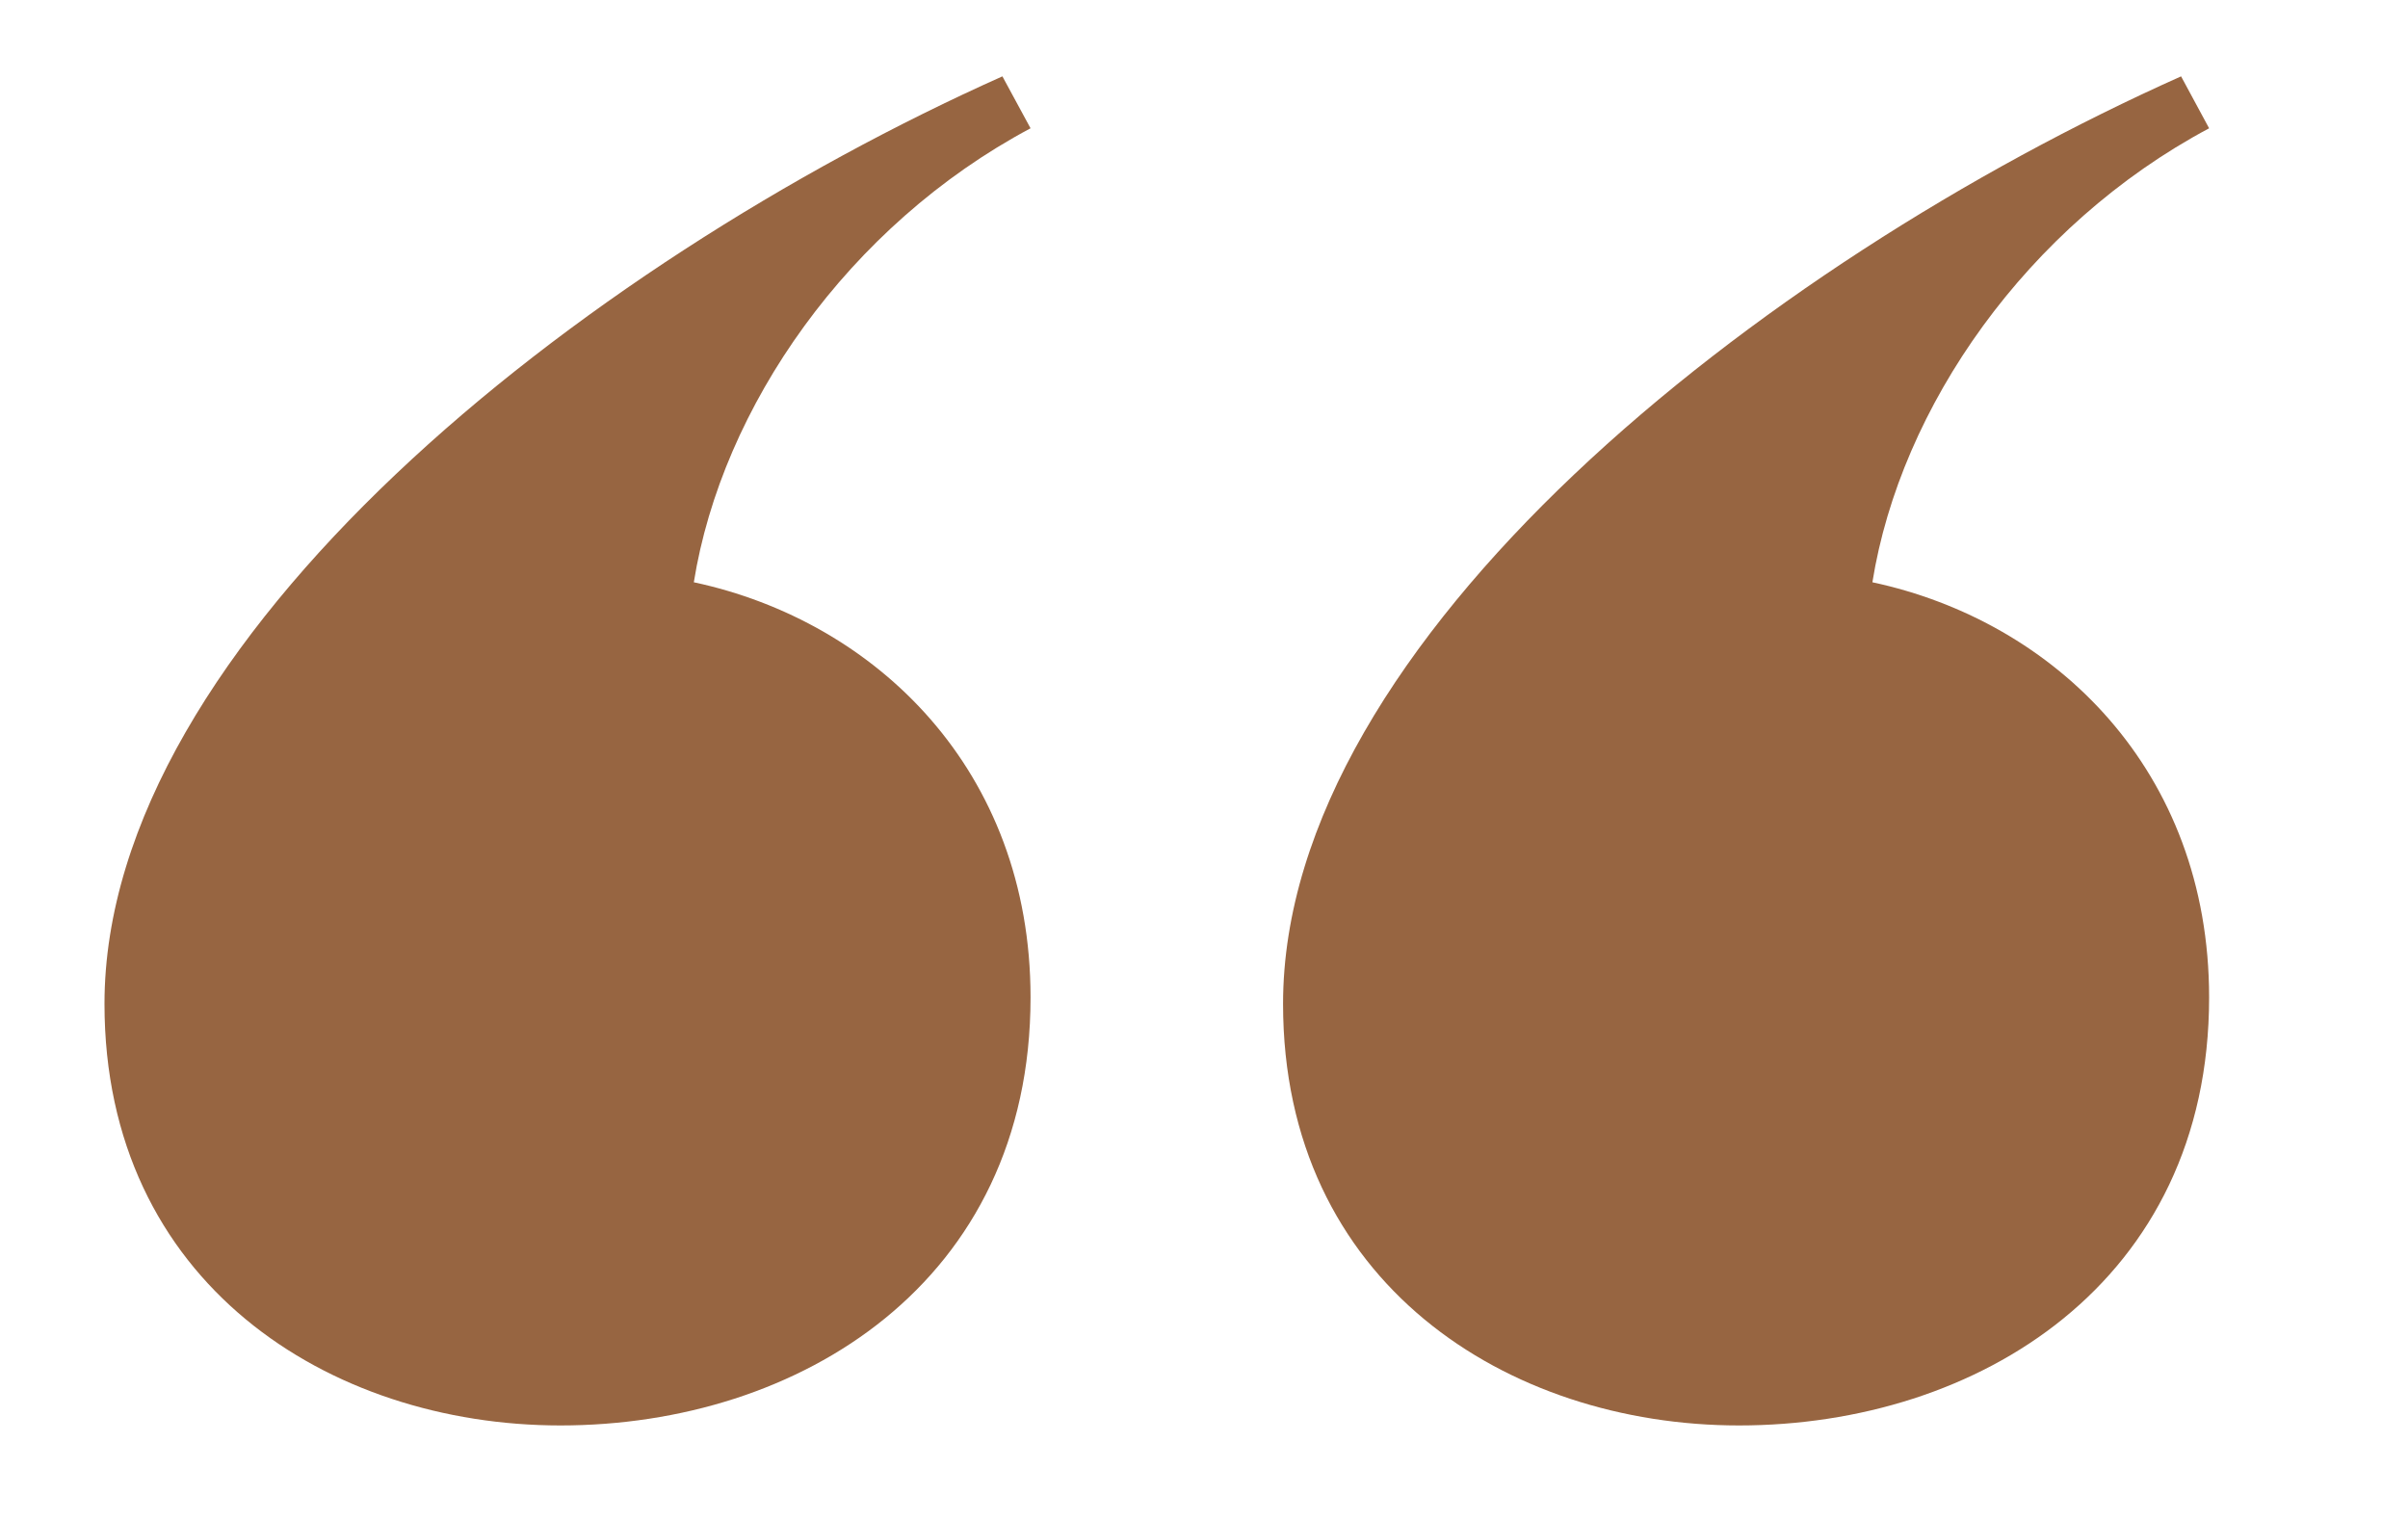
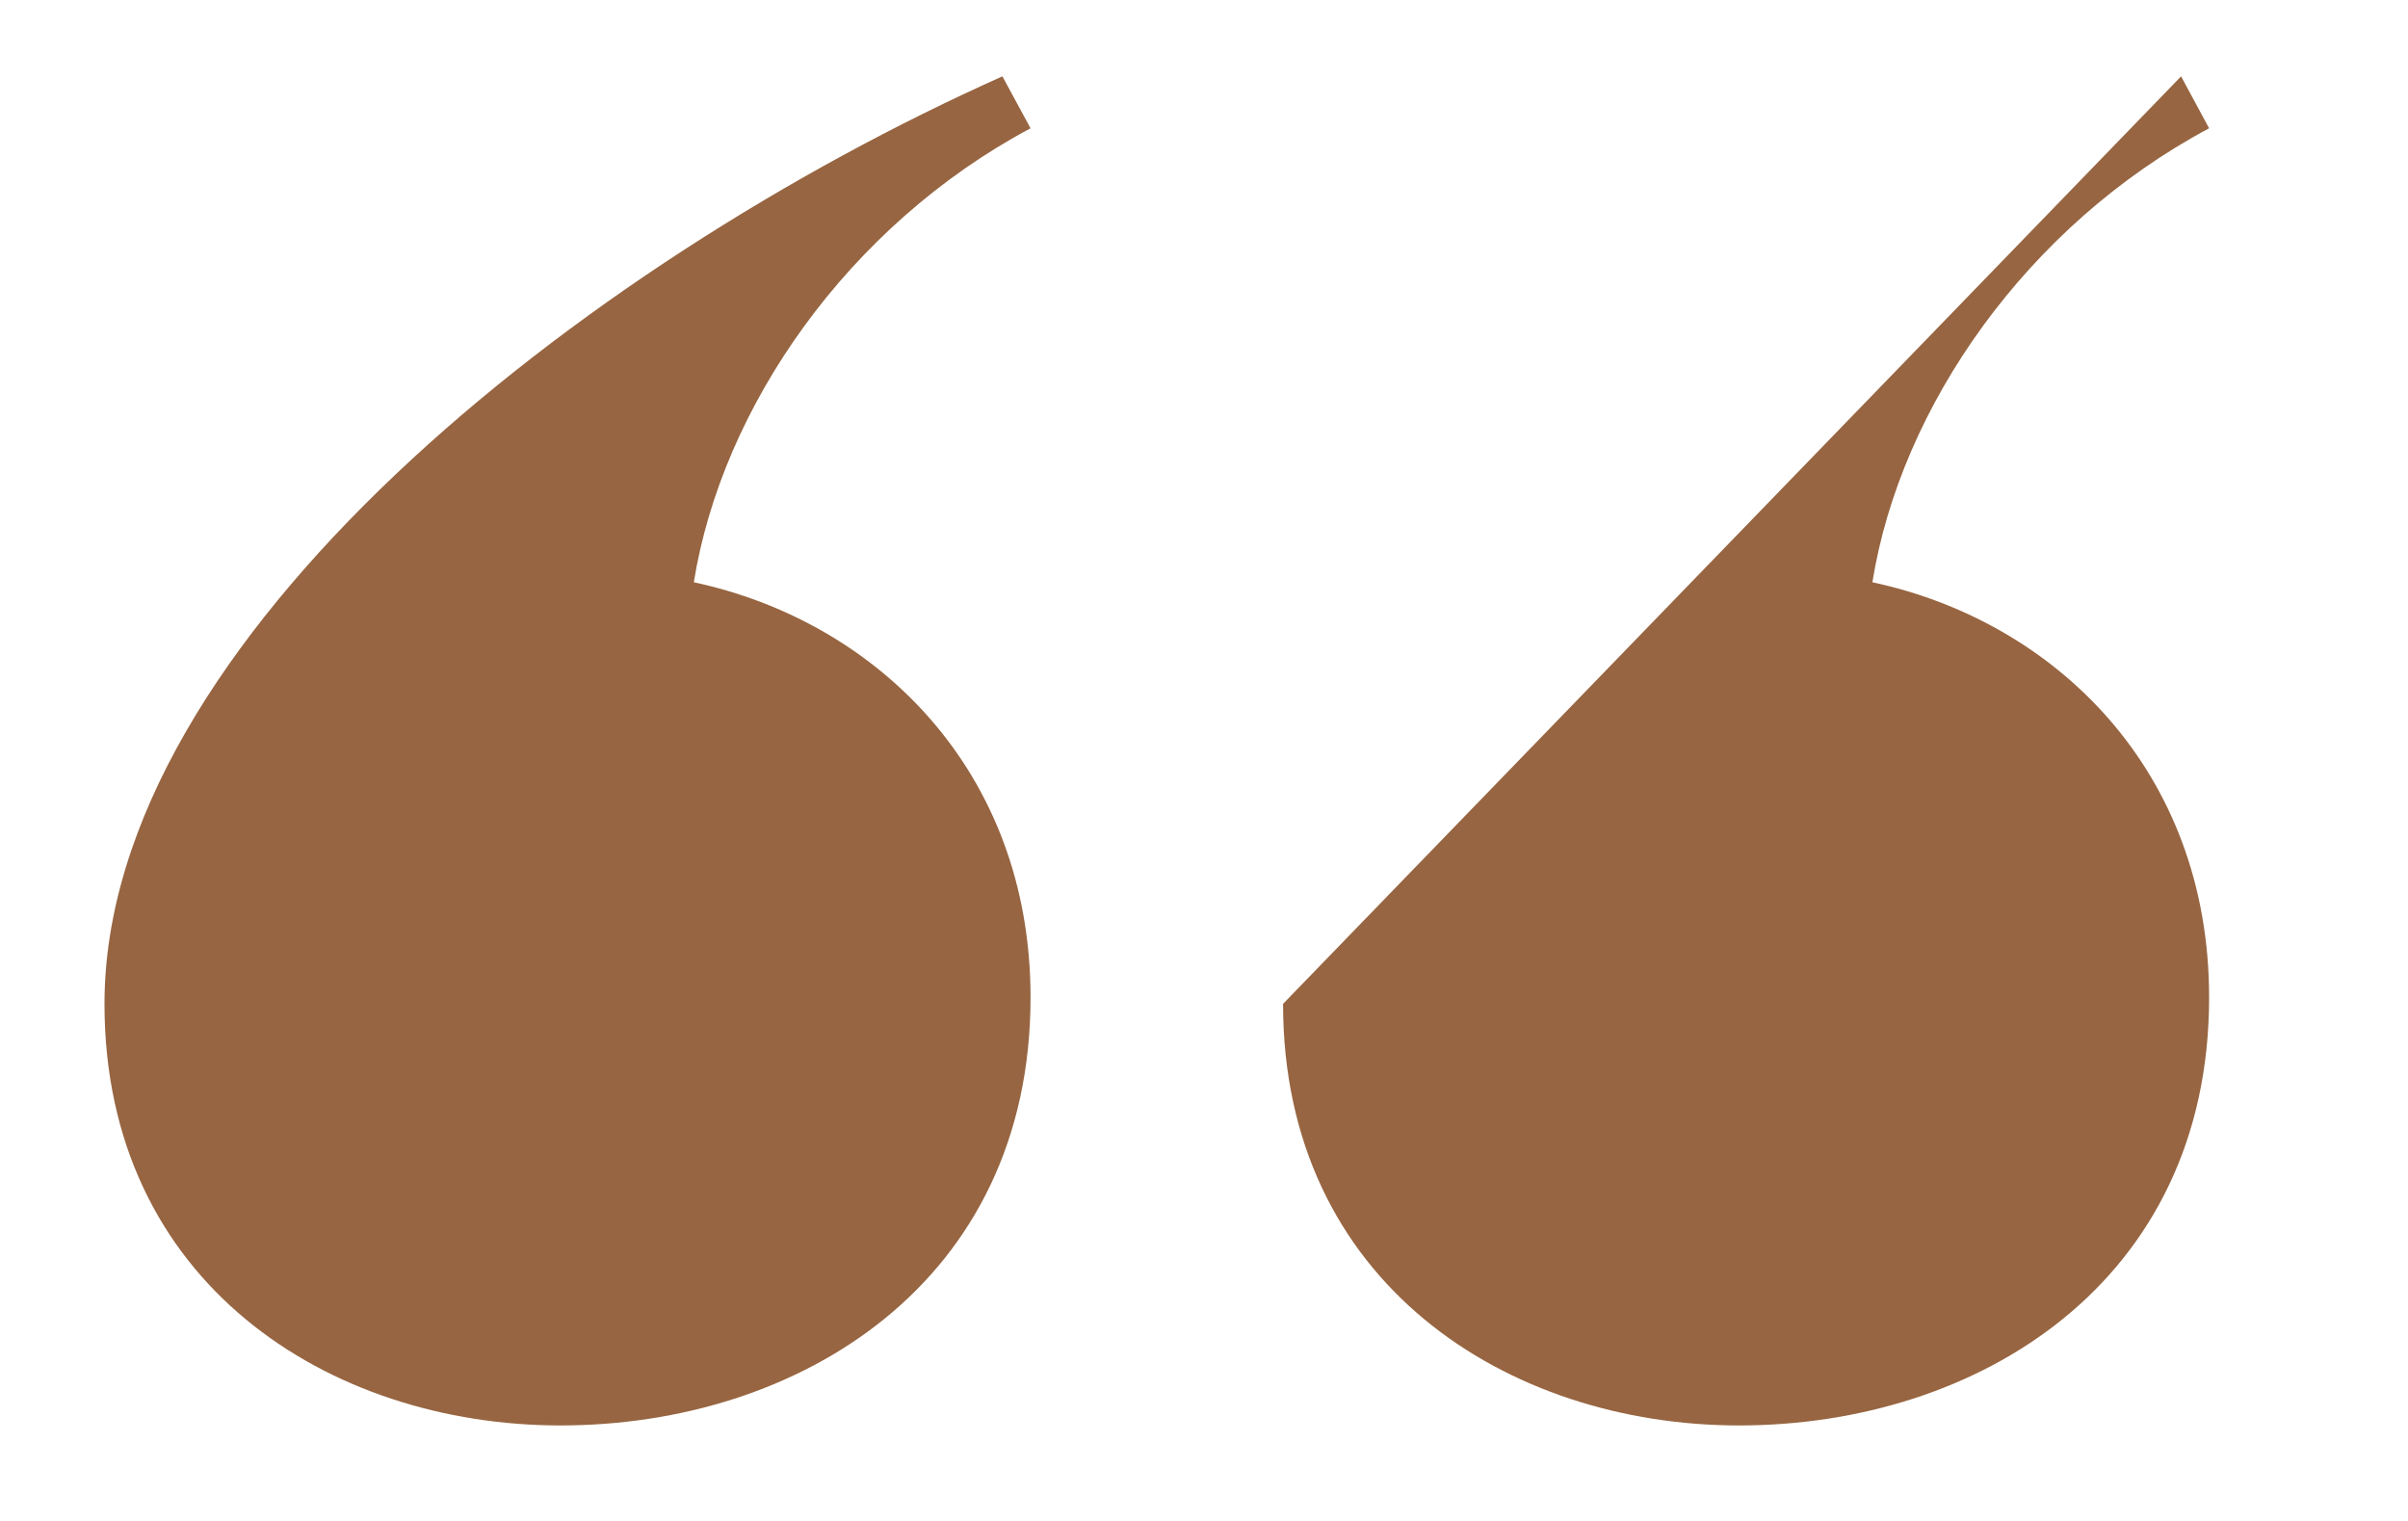
<svg xmlns="http://www.w3.org/2000/svg" version="1.0" id="Calque_1" x="0px" y="0px" viewBox="0 0 226.77 143.21" style="enable-background:new 0 0 226.77 143.21;" xml:space="preserve">
  <style type="text/css">
	.st0{fill:#976541;}
</style>
  <g>
-     <path class="st0" d="M9.84,94.53c0,26.26,21.14,39.7,42.94,39.7c22.46,0,44.27-13.44,44.27-40.31c0-21.38-14.54-35.42-31.71-39.09   c2.64-16.49,14.53-33.59,31.71-42.75L94.4,7.19C54.76,24.9,9.84,60.33,9.84,94.53z M120.83,94.53c0,26.26,21.14,39.7,42.94,39.7   c22.46,0,44.27-13.44,44.27-40.31c0-21.38-14.54-35.42-31.71-39.09c2.64-16.49,14.54-33.59,31.71-42.75l-2.64-4.89   C165.75,24.9,120.83,60.33,120.83,94.53z" />
+     <path class="st0" d="M9.84,94.53c0,26.26,21.14,39.7,42.94,39.7c22.46,0,44.27-13.44,44.27-40.31c0-21.38-14.54-35.42-31.71-39.09   c2.64-16.49,14.53-33.59,31.71-42.75L94.4,7.19C54.76,24.9,9.84,60.33,9.84,94.53z M120.83,94.53c0,26.26,21.14,39.7,42.94,39.7   c22.46,0,44.27-13.44,44.27-40.31c0-21.38-14.54-35.42-31.71-39.09c2.64-16.49,14.54-33.59,31.71-42.75l-2.64-4.89   z" />
  </g>
</svg>